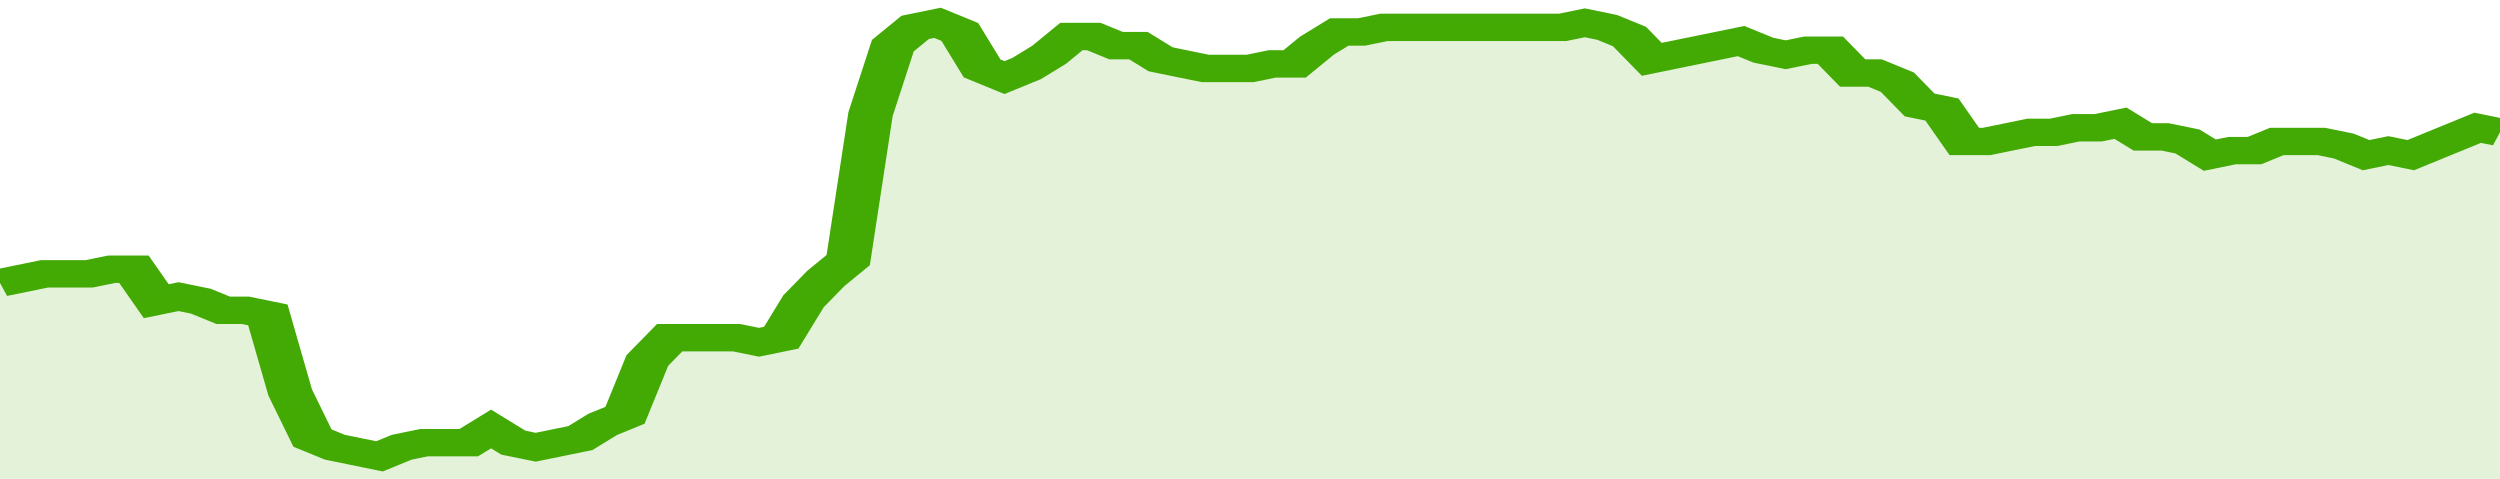
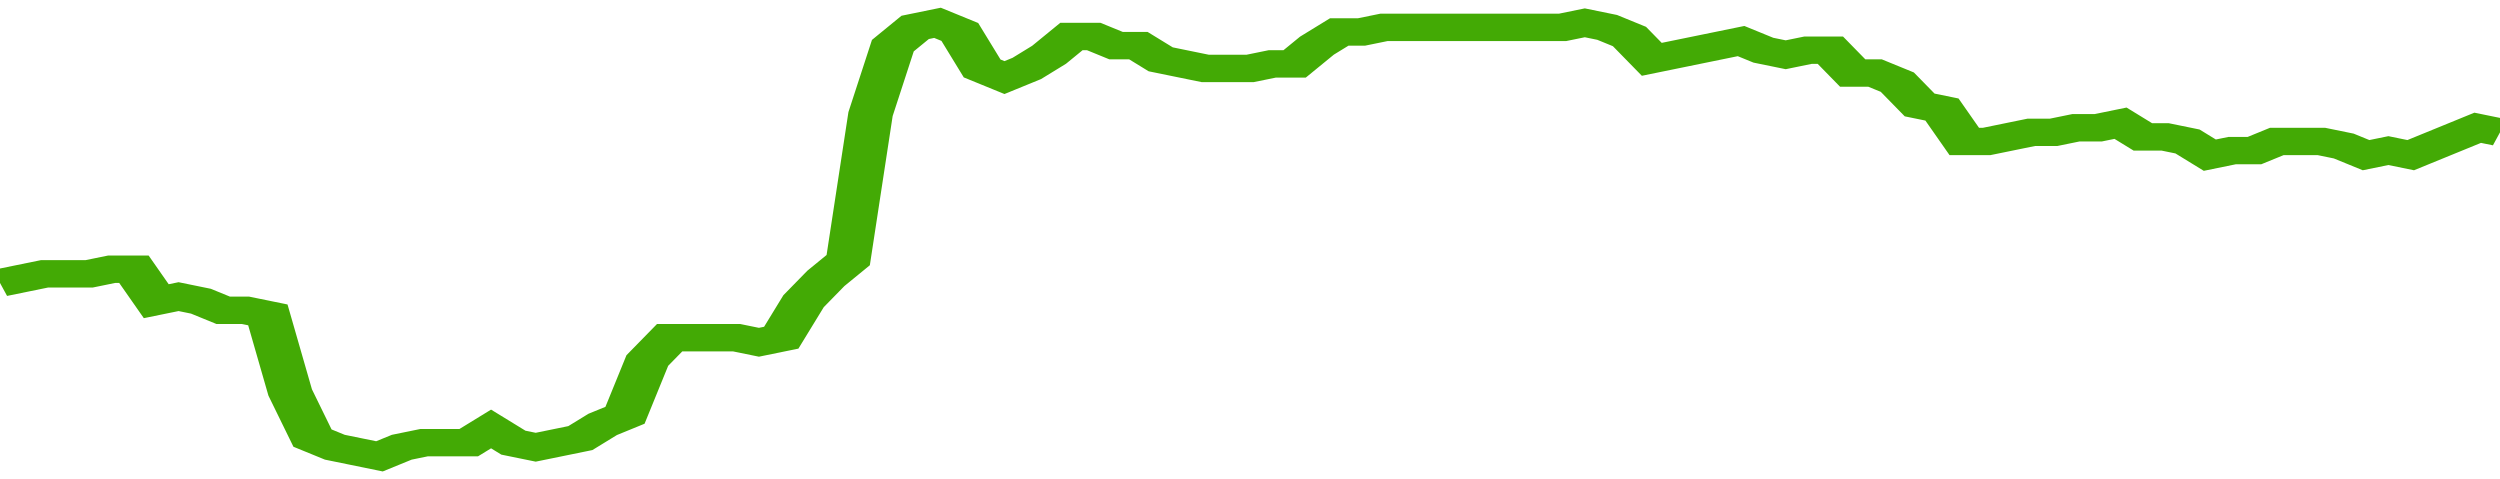
<svg xmlns="http://www.w3.org/2000/svg" viewBox="0 0 336 105" width="120" height="23" preserveAspectRatio="none">
  <polyline fill="none" stroke="#43AA05" stroke-width="6" points="0, 62 3, 61 6, 60 9, 60 12, 60 15, 59 18, 59 21, 66 24, 65 27, 66 30, 68 33, 68 36, 69 39, 86 42, 96 45, 98 48, 99 51, 100 54, 98 57, 97 60, 97 63, 97 66, 94 69, 97 72, 98 75, 97 78, 96 81, 93 84, 91 87, 79 90, 74 93, 74 96, 74 99, 74 102, 75 105, 74 108, 66 111, 61 114, 57 117, 25 120, 10 123, 6 126, 5 129, 7 132, 15 135, 17 138, 15 141, 12 144, 8 147, 8 150, 10 153, 10 156, 13 159, 14 162, 15 165, 15 168, 15 171, 14 174, 14 177, 10 180, 7 183, 7 186, 6 189, 6 192, 6 195, 6 198, 6 201, 6 204, 6 207, 6 210, 6 213, 5 216, 6 219, 8 222, 13 225, 12 228, 11 231, 10 234, 9 237, 11 240, 12 243, 11 246, 11 249, 16 252, 16 255, 18 258, 23 261, 24 264, 31 267, 31 270, 30 273, 29 276, 29 279, 28 282, 28 285, 27 288, 30 291, 30 294, 31 297, 34 300, 33 303, 33 306, 31 309, 31 312, 31 315, 32 318, 34 321, 33 324, 34 327, 32 330, 30 333, 28 336, 29 336, 29 "> </polyline>
-   <polygon fill="#43AA05" opacity="0.15" points="0, 105 0, 62 3, 61 6, 60 9, 60 12, 60 15, 59 18, 59 21, 66 24, 65 27, 66 30, 68 33, 68 36, 69 39, 86 42, 96 45, 98 48, 99 51, 100 54, 98 57, 97 60, 97 63, 97 66, 94 69, 97 72, 98 75, 97 78, 96 81, 93 84, 91 87, 79 90, 74 93, 74 96, 74 99, 74 102, 75 105, 74 108, 66 111, 61 114, 57 117, 25 120, 10 123, 6 126, 5 129, 7 132, 15 135, 17 138, 15 141, 12 144, 8 147, 8 150, 10 153, 10 156, 13 159, 14 162, 15 165, 15 168, 15 171, 14 174, 14 177, 10 180, 7 183, 7 186, 6 189, 6 192, 6 195, 6 198, 6 201, 6 204, 6 207, 6 210, 6 213, 5 216, 6 219, 8 222, 13 225, 12 228, 11 231, 10 234, 9 237, 11 240, 12 243, 11 246, 11 249, 16 252, 16 255, 18 258, 23 261, 24 264, 31 267, 31 270, 30 273, 29 276, 29 279, 28 282, 28 285, 27 288, 30 291, 30 294, 31 297, 34 300, 33 303, 33 306, 31 309, 31 312, 31 315, 32 318, 34 321, 33 324, 34 327, 32 330, 30 333, 28 336, 29 336, 105 " />
</svg>